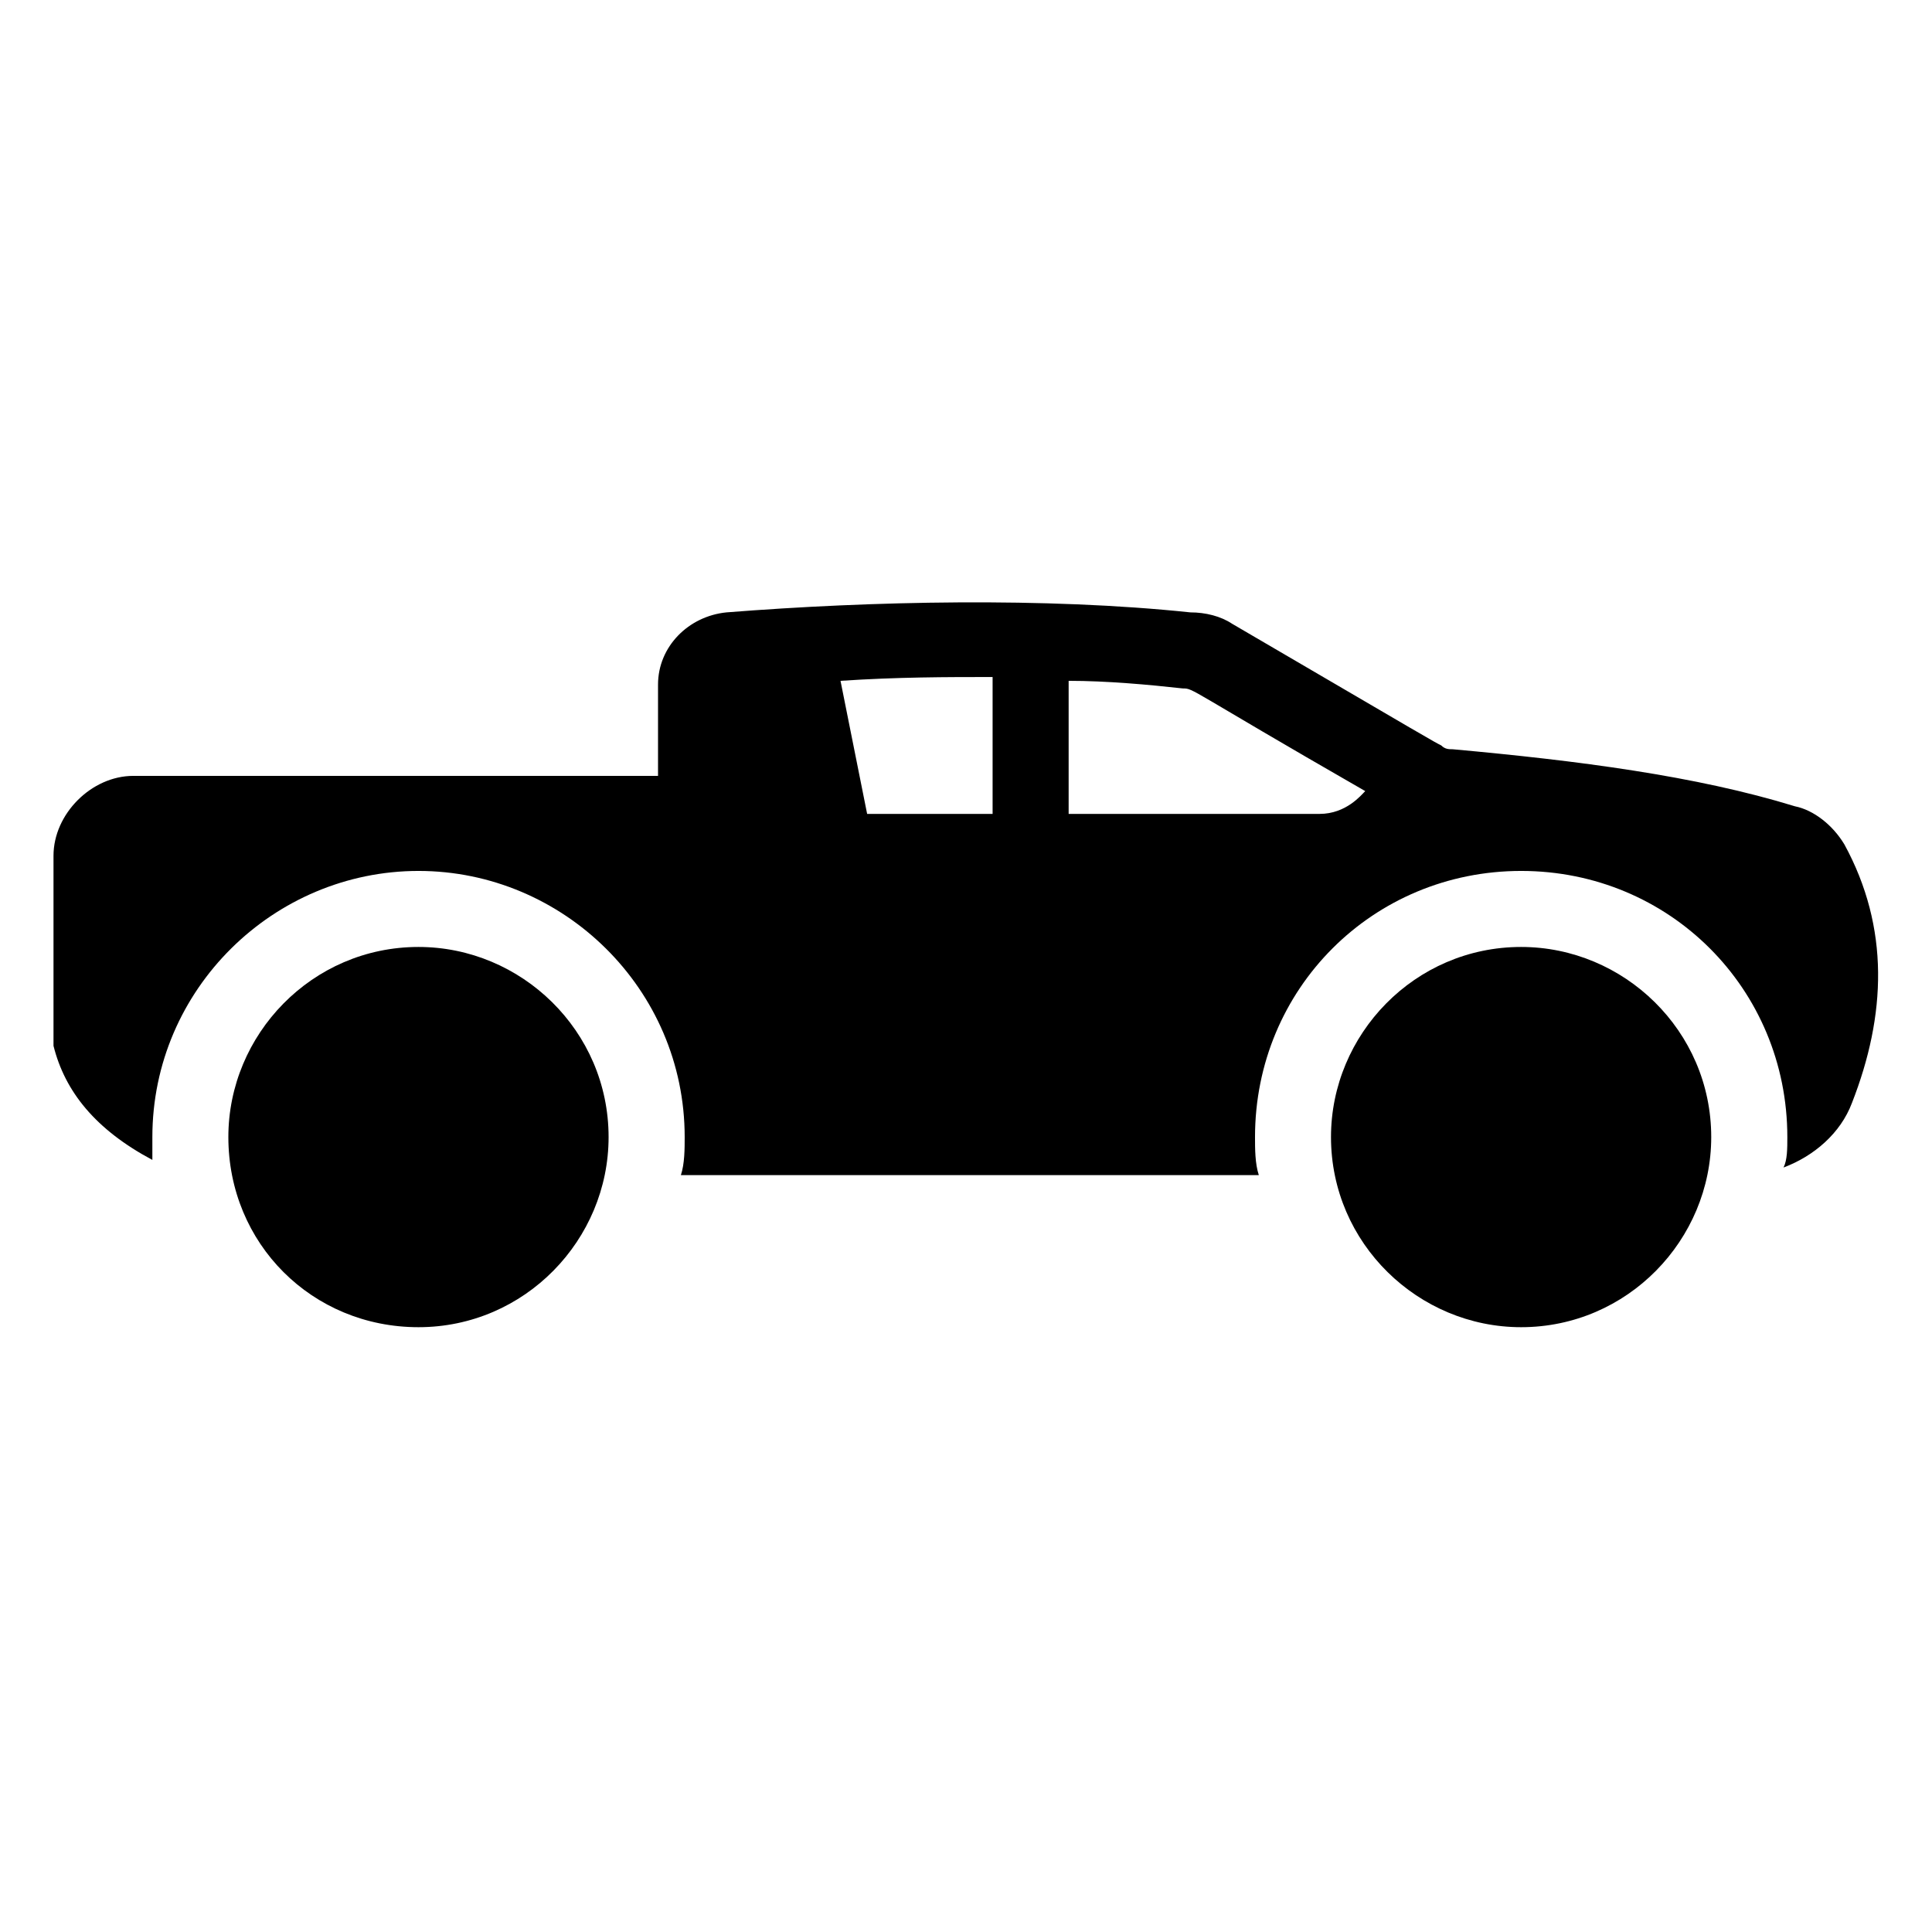
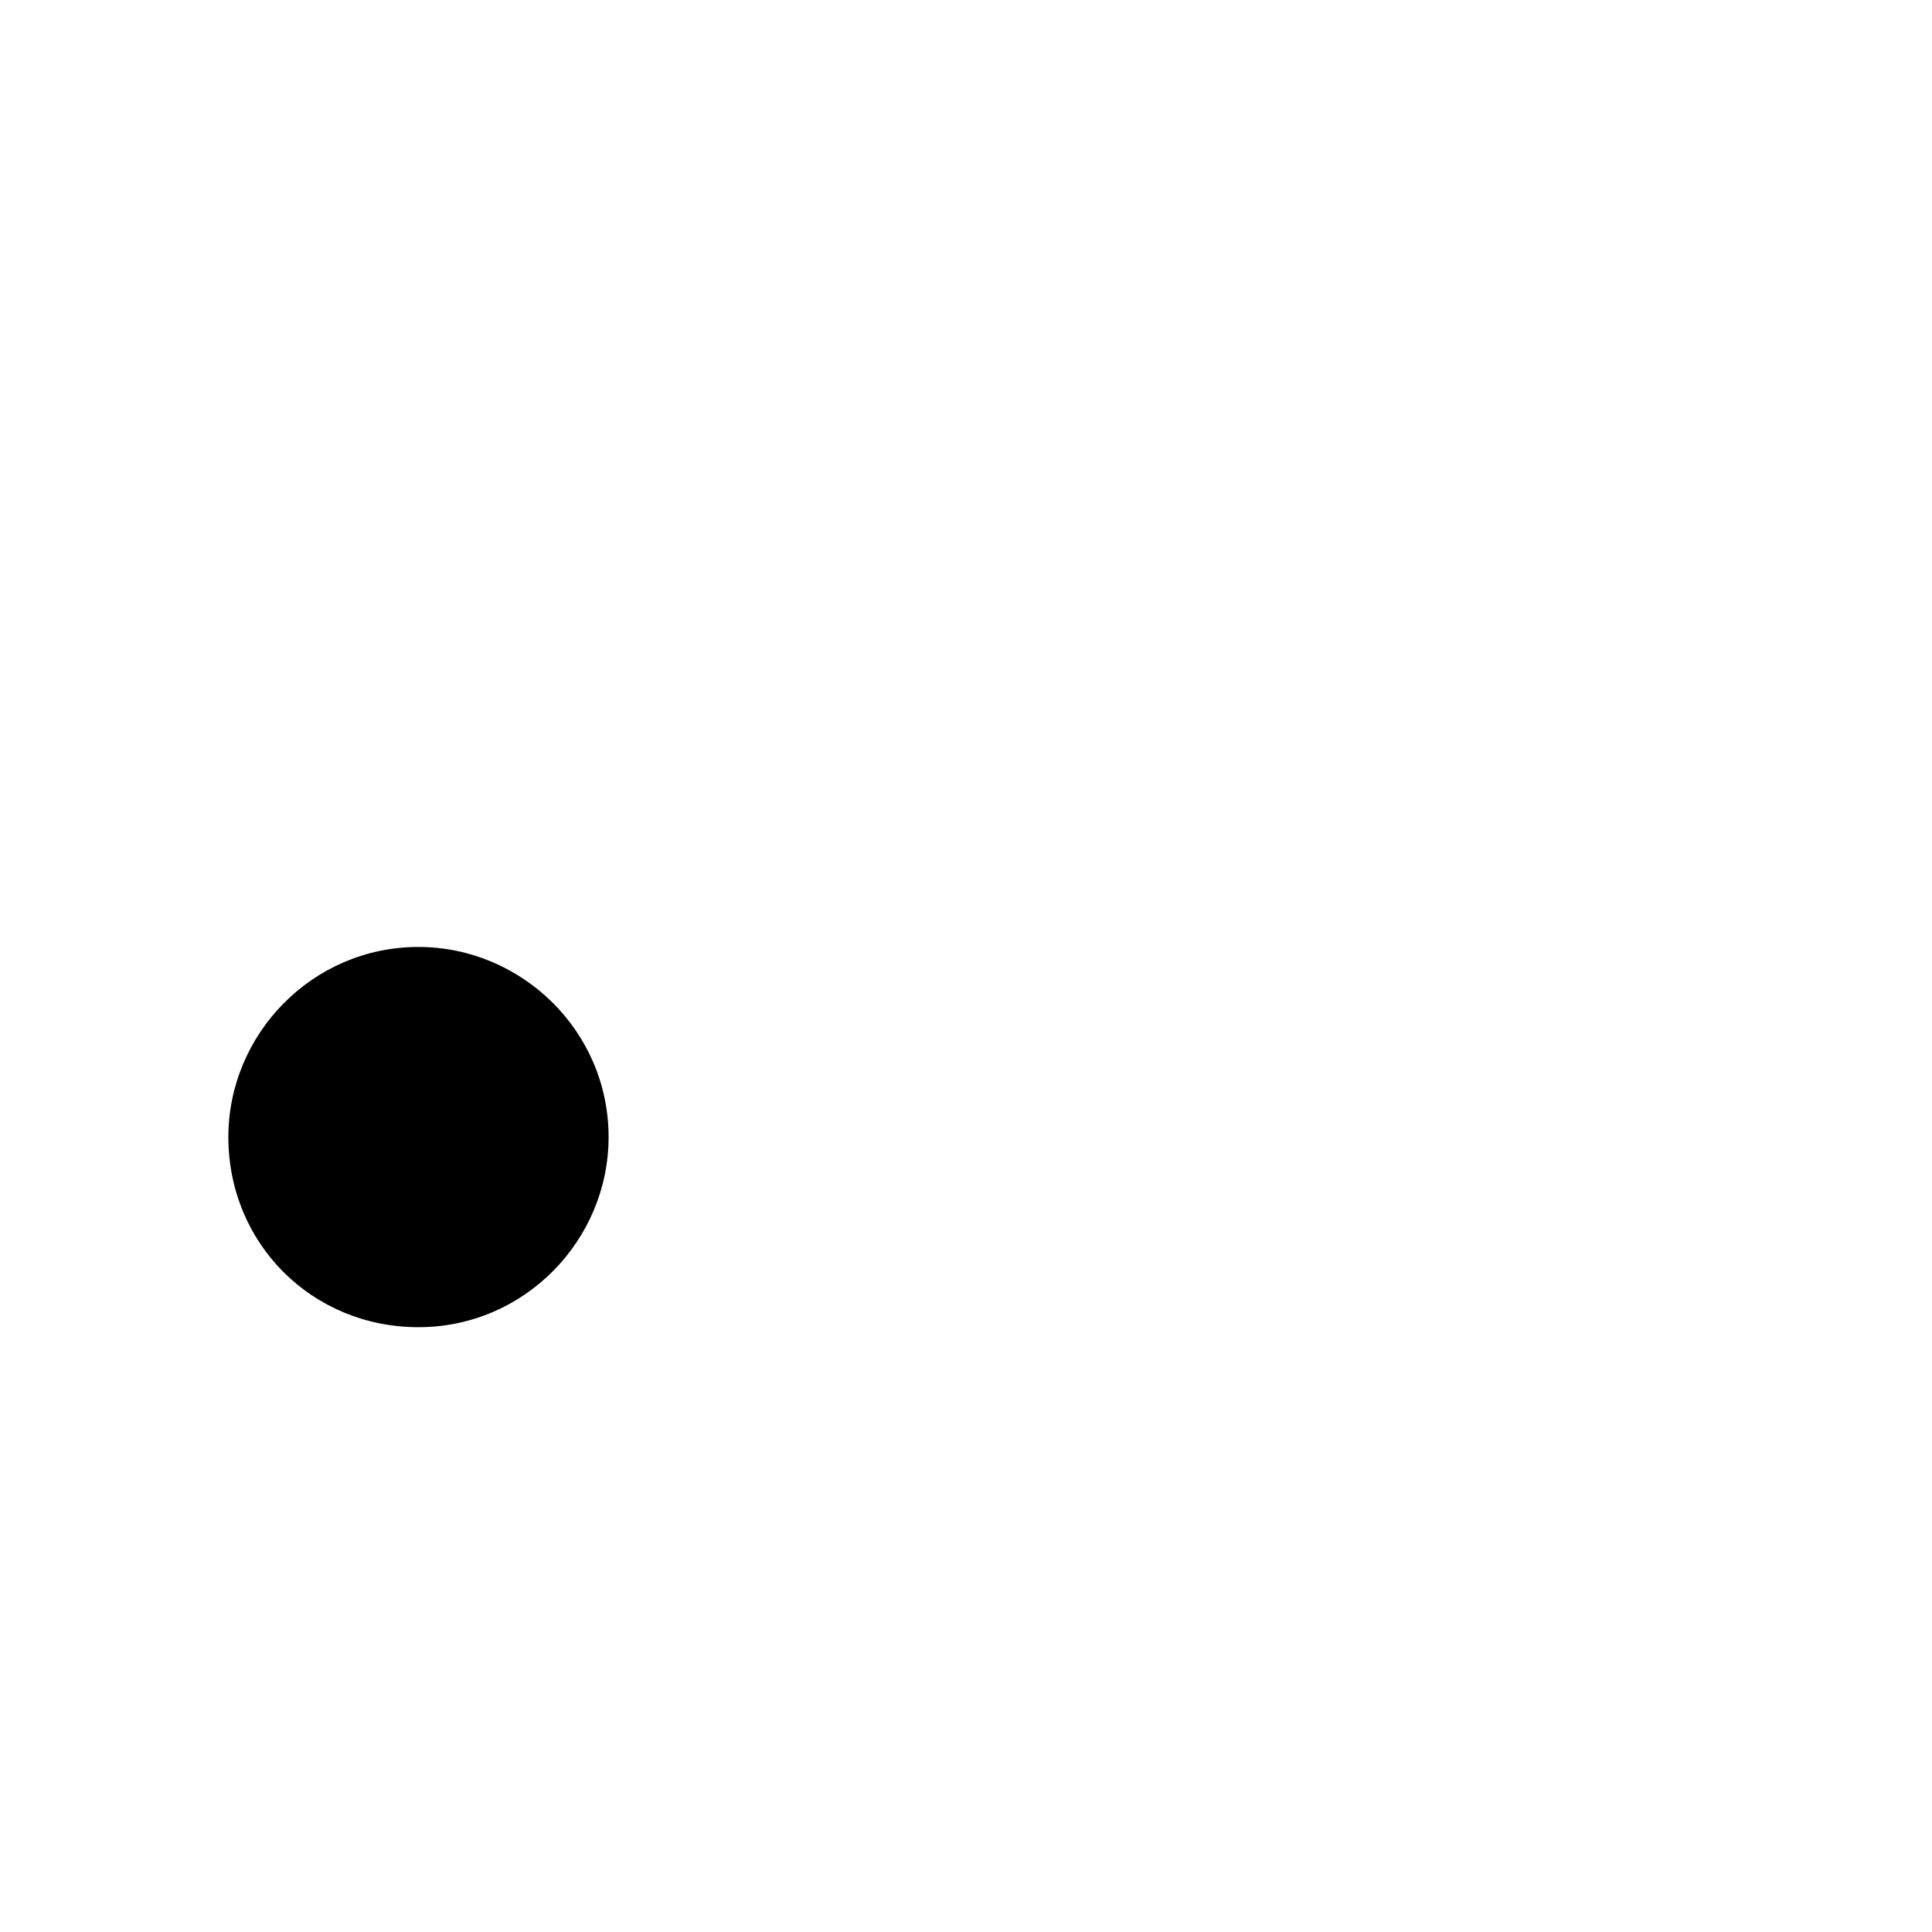
<svg xmlns="http://www.w3.org/2000/svg" fill="#000000" width="800px" height="800px" version="1.1" viewBox="144 144 512 512">
  <g>
    <path d="m254.9 495.72c28.215 0 50.383-23.176 50.383-50.383 0-28.215-23.176-50.383-50.383-50.383-28.215 0-50.383 23.176-50.383 50.383 0 28.215 22.168 50.383 50.383 50.383z" />
-     <path d="m547.11 495.72c28.215 0 50.383-23.176 50.383-50.383 0-28.215-23.176-50.383-50.383-50.383-28.215 0-50.383 23.176-50.383 50.383 0.004 28.215 23.18 50.383 50.383 50.383z" />
-     <path d="m632.76 367.75c-3.023-5.039-8.062-9.07-13.098-10.078-26.199-8.062-57.434-12.09-90.688-15.113-1.008 0-2.016 0-3.023-1.008-2.016-1.008-2.016-1.008-55.418-32.242-3.023-2.016-7.055-3.023-11.082-3.023-38.289-4.031-84.641-3.023-122.93 0-10.078 1.008-18.137 9.07-18.137 19.145v24.184h-139.05c-11.082 0-21.156 10.078-21.156 21.16v48.367 2.016c3.023 12.09 11.082 22.168 26.199 30.23v-6.047c0-39.297 32.242-70.535 70.535-70.535 38.289 0 70.535 31.234 70.535 70.535 0 3.023 0 7.055-1.008 10.078h153.16c-1.008-3.023-1.008-7.055-1.008-10.078 0-39.297 31.234-70.535 70.535-70.535 39.297 0 70.535 31.234 70.535 70.535 0 3.023 0 6.047-1.008 8.062 8.062-3.023 15.113-9.07 18.137-17.129 9.062-23.18 10.07-46.355-2.023-68.523zm-225.71-8.059h-33.25l-7.055-35.266c15.113-1.008 28.215-1.008 40.305-1.008zm86.656 0h-66.504v-35.266c10.078 0 21.16 1.008 30.23 2.016 3.023 0 1.008 0 48.367 27.207-1.012 1.004-5.039 6.043-12.094 6.043z" />
  </g>
</svg>